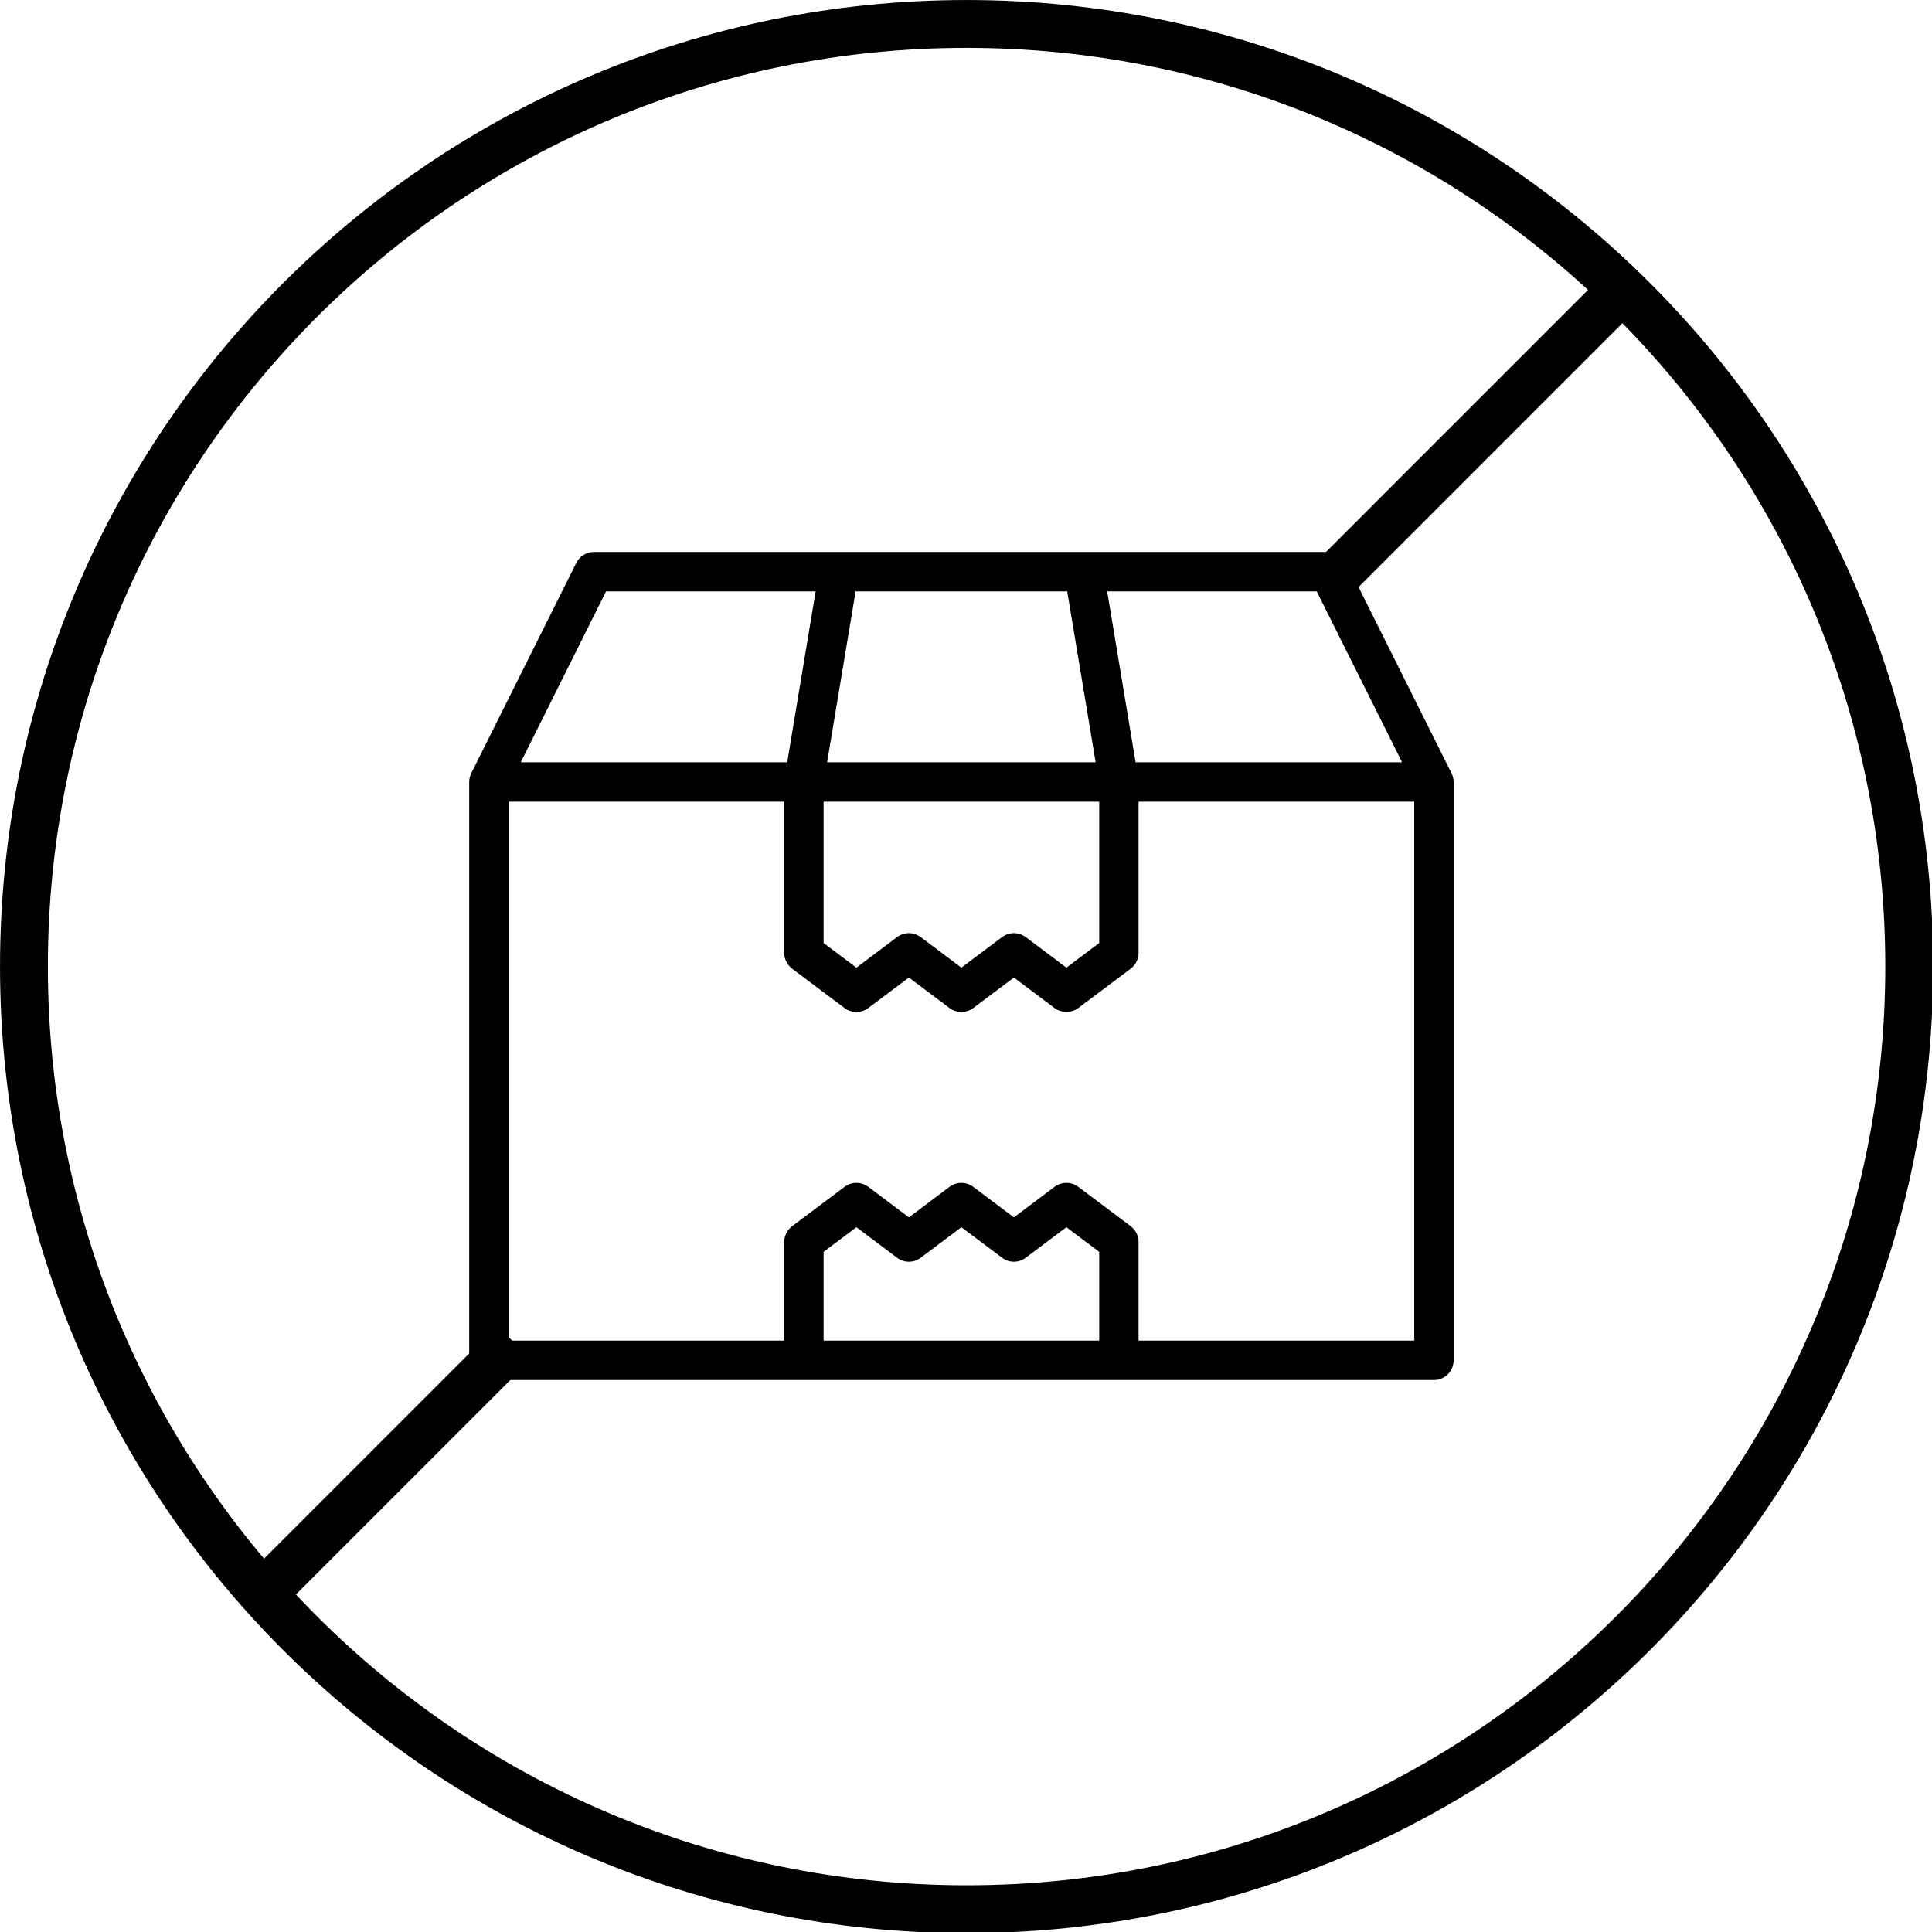
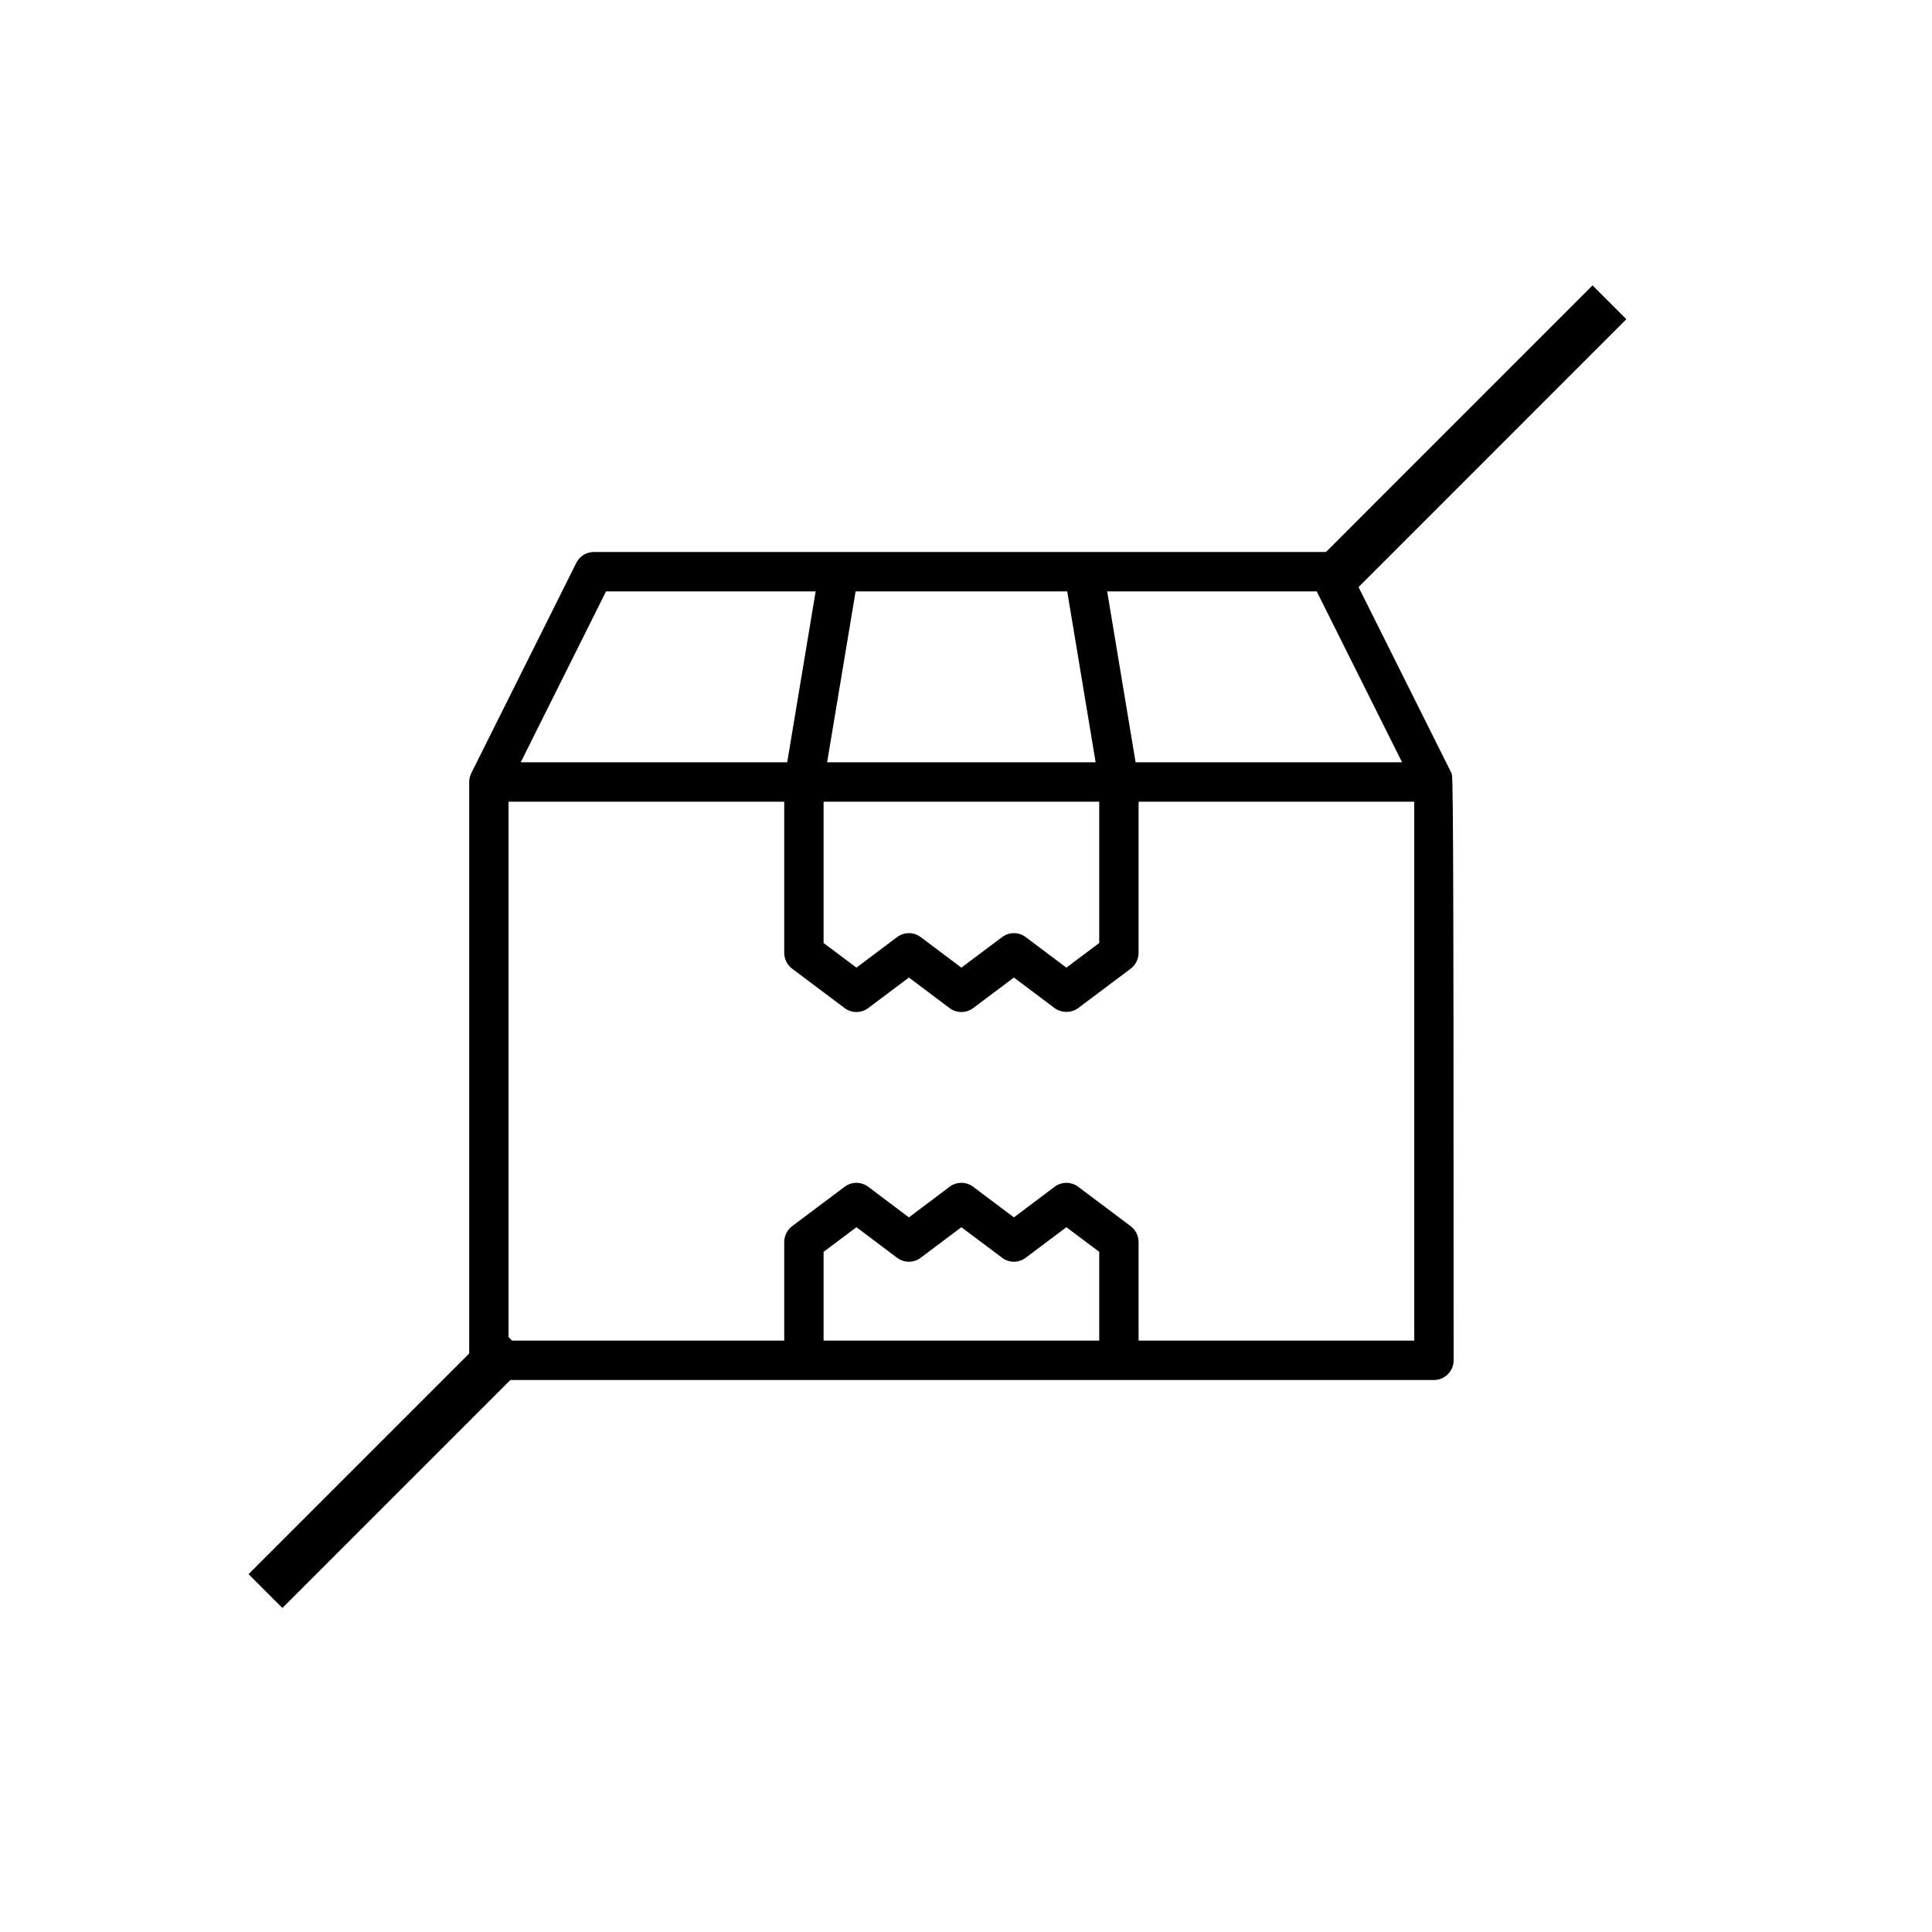
<svg xmlns="http://www.w3.org/2000/svg" width="129px" height="129px" viewBox="0 0 129 129" version="1.1">
  <g id="surface1">
    <path style="fill:none;stroke-width:5;stroke-linecap:butt;stroke-linejoin:miter;stroke:rgb(0%,0%,0%);stroke-opacity:1;stroke-miterlimit:4;" d="M 53.711 140.282 L 27.74 166.254 " transform="matrix(0.639,0,0,0.639,0,0)" />
    <path style="fill:none;stroke-width:5;stroke-linecap:butt;stroke-linejoin:miter;stroke:rgb(0%,0%,0%);stroke-opacity:1;stroke-miterlimit:4;" d="M 168.174 31.587 L 139.322 60.446 " transform="matrix(0.639,0,0,0.639,0,0)" />
-     <path style=" stroke:none;fill-rule:nonzero;fill:rgb(0%,0%,0%);fill-opacity:1;" d="M 96.918 51.625 L 89.906 37.586 C 89.684 37.141 89.23 36.855 88.73 36.855 L 39.652 36.855 C 39.156 36.855 38.699 37.141 38.477 37.586 L 31.469 51.625 C 31.375 51.809 31.328 52.012 31.328 52.215 L 31.328 90.828 C 31.328 91.555 31.918 92.145 32.645 92.145 L 95.742 92.145 C 96.469 92.145 97.059 91.555 97.059 90.828 L 97.059 52.215 C 97.059 52.012 97.008 51.809 96.918 51.625 Z M 87.918 39.488 L 93.617 50.898 L 75.824 50.898 L 73.926 39.488 Z M 57.129 39.488 L 71.258 39.488 L 73.156 50.898 L 55.227 50.898 Z M 54.992 53.531 L 73.395 53.531 L 73.395 62.965 L 71.203 64.609 L 68.488 62.57 C 68.02 62.219 67.375 62.219 66.91 62.57 L 64.191 64.609 L 61.477 62.57 C 61.008 62.219 60.367 62.219 59.898 62.57 L 57.184 64.609 L 54.992 62.965 Z M 40.465 39.488 L 54.461 39.488 L 52.562 50.898 L 34.77 50.898 Z M 73.395 89.512 L 54.992 89.512 L 54.992 83.586 L 57.184 81.941 L 59.898 83.98 C 60.367 84.336 61.008 84.336 61.477 83.98 L 64.191 81.941 L 66.91 83.98 C 67.375 84.336 68.02 84.336 68.488 83.98 L 71.203 81.941 L 73.395 83.586 Z M 94.43 89.512 L 76.023 89.512 L 76.023 82.93 C 76.023 82.516 75.828 82.125 75.5 81.875 L 71.992 79.242 C 71.527 78.891 70.883 78.891 70.414 79.242 L 67.699 81.285 L 64.98 79.242 C 64.516 78.891 63.871 78.891 63.402 79.242 L 60.688 81.285 L 57.973 79.242 C 57.504 78.891 56.859 78.891 56.395 79.242 L 52.887 81.875 C 52.559 82.125 52.363 82.516 52.363 82.93 L 52.363 89.512 L 33.957 89.512 L 33.957 53.531 L 52.363 53.531 L 52.363 63.621 C 52.363 64.035 52.559 64.426 52.887 64.676 L 56.395 67.309 C 56.859 67.66 57.504 67.66 57.973 67.309 L 60.688 65.27 L 63.402 67.309 C 63.871 67.66 64.516 67.66 64.98 67.309 L 67.699 65.27 C 67.699 65.27 70.402 67.297 70.414 67.309 C 70.871 67.648 71.539 67.648 71.992 67.309 L 75.5 64.676 C 75.828 64.426 76.023 64.035 76.023 63.621 L 76.023 53.531 L 94.43 53.531 Z M 94.43 89.512 " />
-     <path style="fill:none;stroke-width:5;stroke-linecap:butt;stroke-linejoin:miter;stroke:rgb(0%,0%,0%);stroke-opacity:1;stroke-miterlimit:4;" d="M 199.498 101 C 199.498 46.598 155.402 2.502 101 2.502 C 46.598 2.502 2.502 46.598 2.502 101 C 2.502 155.402 46.598 199.498 101 199.498 C 155.402 199.498 199.498 155.402 199.498 101 Z M 199.498 101 " transform="matrix(0.639,0,0,0.639,0,0)" />
+     <path style=" stroke:none;fill-rule:nonzero;fill:rgb(0%,0%,0%);fill-opacity:1;" d="M 96.918 51.625 L 89.906 37.586 C 89.684 37.141 89.23 36.855 88.73 36.855 L 39.652 36.855 C 39.156 36.855 38.699 37.141 38.477 37.586 L 31.469 51.625 C 31.375 51.809 31.328 52.012 31.328 52.215 L 31.328 90.828 C 31.328 91.555 31.918 92.145 32.645 92.145 L 95.742 92.145 C 96.469 92.145 97.059 91.555 97.059 90.828 C 97.059 52.012 97.008 51.809 96.918 51.625 Z M 87.918 39.488 L 93.617 50.898 L 75.824 50.898 L 73.926 39.488 Z M 57.129 39.488 L 71.258 39.488 L 73.156 50.898 L 55.227 50.898 Z M 54.992 53.531 L 73.395 53.531 L 73.395 62.965 L 71.203 64.609 L 68.488 62.57 C 68.02 62.219 67.375 62.219 66.91 62.57 L 64.191 64.609 L 61.477 62.57 C 61.008 62.219 60.367 62.219 59.898 62.57 L 57.184 64.609 L 54.992 62.965 Z M 40.465 39.488 L 54.461 39.488 L 52.562 50.898 L 34.77 50.898 Z M 73.395 89.512 L 54.992 89.512 L 54.992 83.586 L 57.184 81.941 L 59.898 83.98 C 60.367 84.336 61.008 84.336 61.477 83.98 L 64.191 81.941 L 66.91 83.98 C 67.375 84.336 68.02 84.336 68.488 83.98 L 71.203 81.941 L 73.395 83.586 Z M 94.43 89.512 L 76.023 89.512 L 76.023 82.93 C 76.023 82.516 75.828 82.125 75.5 81.875 L 71.992 79.242 C 71.527 78.891 70.883 78.891 70.414 79.242 L 67.699 81.285 L 64.98 79.242 C 64.516 78.891 63.871 78.891 63.402 79.242 L 60.688 81.285 L 57.973 79.242 C 57.504 78.891 56.859 78.891 56.395 79.242 L 52.887 81.875 C 52.559 82.125 52.363 82.516 52.363 82.93 L 52.363 89.512 L 33.957 89.512 L 33.957 53.531 L 52.363 53.531 L 52.363 63.621 C 52.363 64.035 52.559 64.426 52.887 64.676 L 56.395 67.309 C 56.859 67.66 57.504 67.66 57.973 67.309 L 60.688 65.27 L 63.402 67.309 C 63.871 67.66 64.516 67.66 64.98 67.309 L 67.699 65.27 C 67.699 65.27 70.402 67.297 70.414 67.309 C 70.871 67.648 71.539 67.648 71.992 67.309 L 75.5 64.676 C 75.828 64.426 76.023 64.035 76.023 63.621 L 76.023 53.531 L 94.43 53.531 Z M 94.43 89.512 " />
  </g>
</svg>